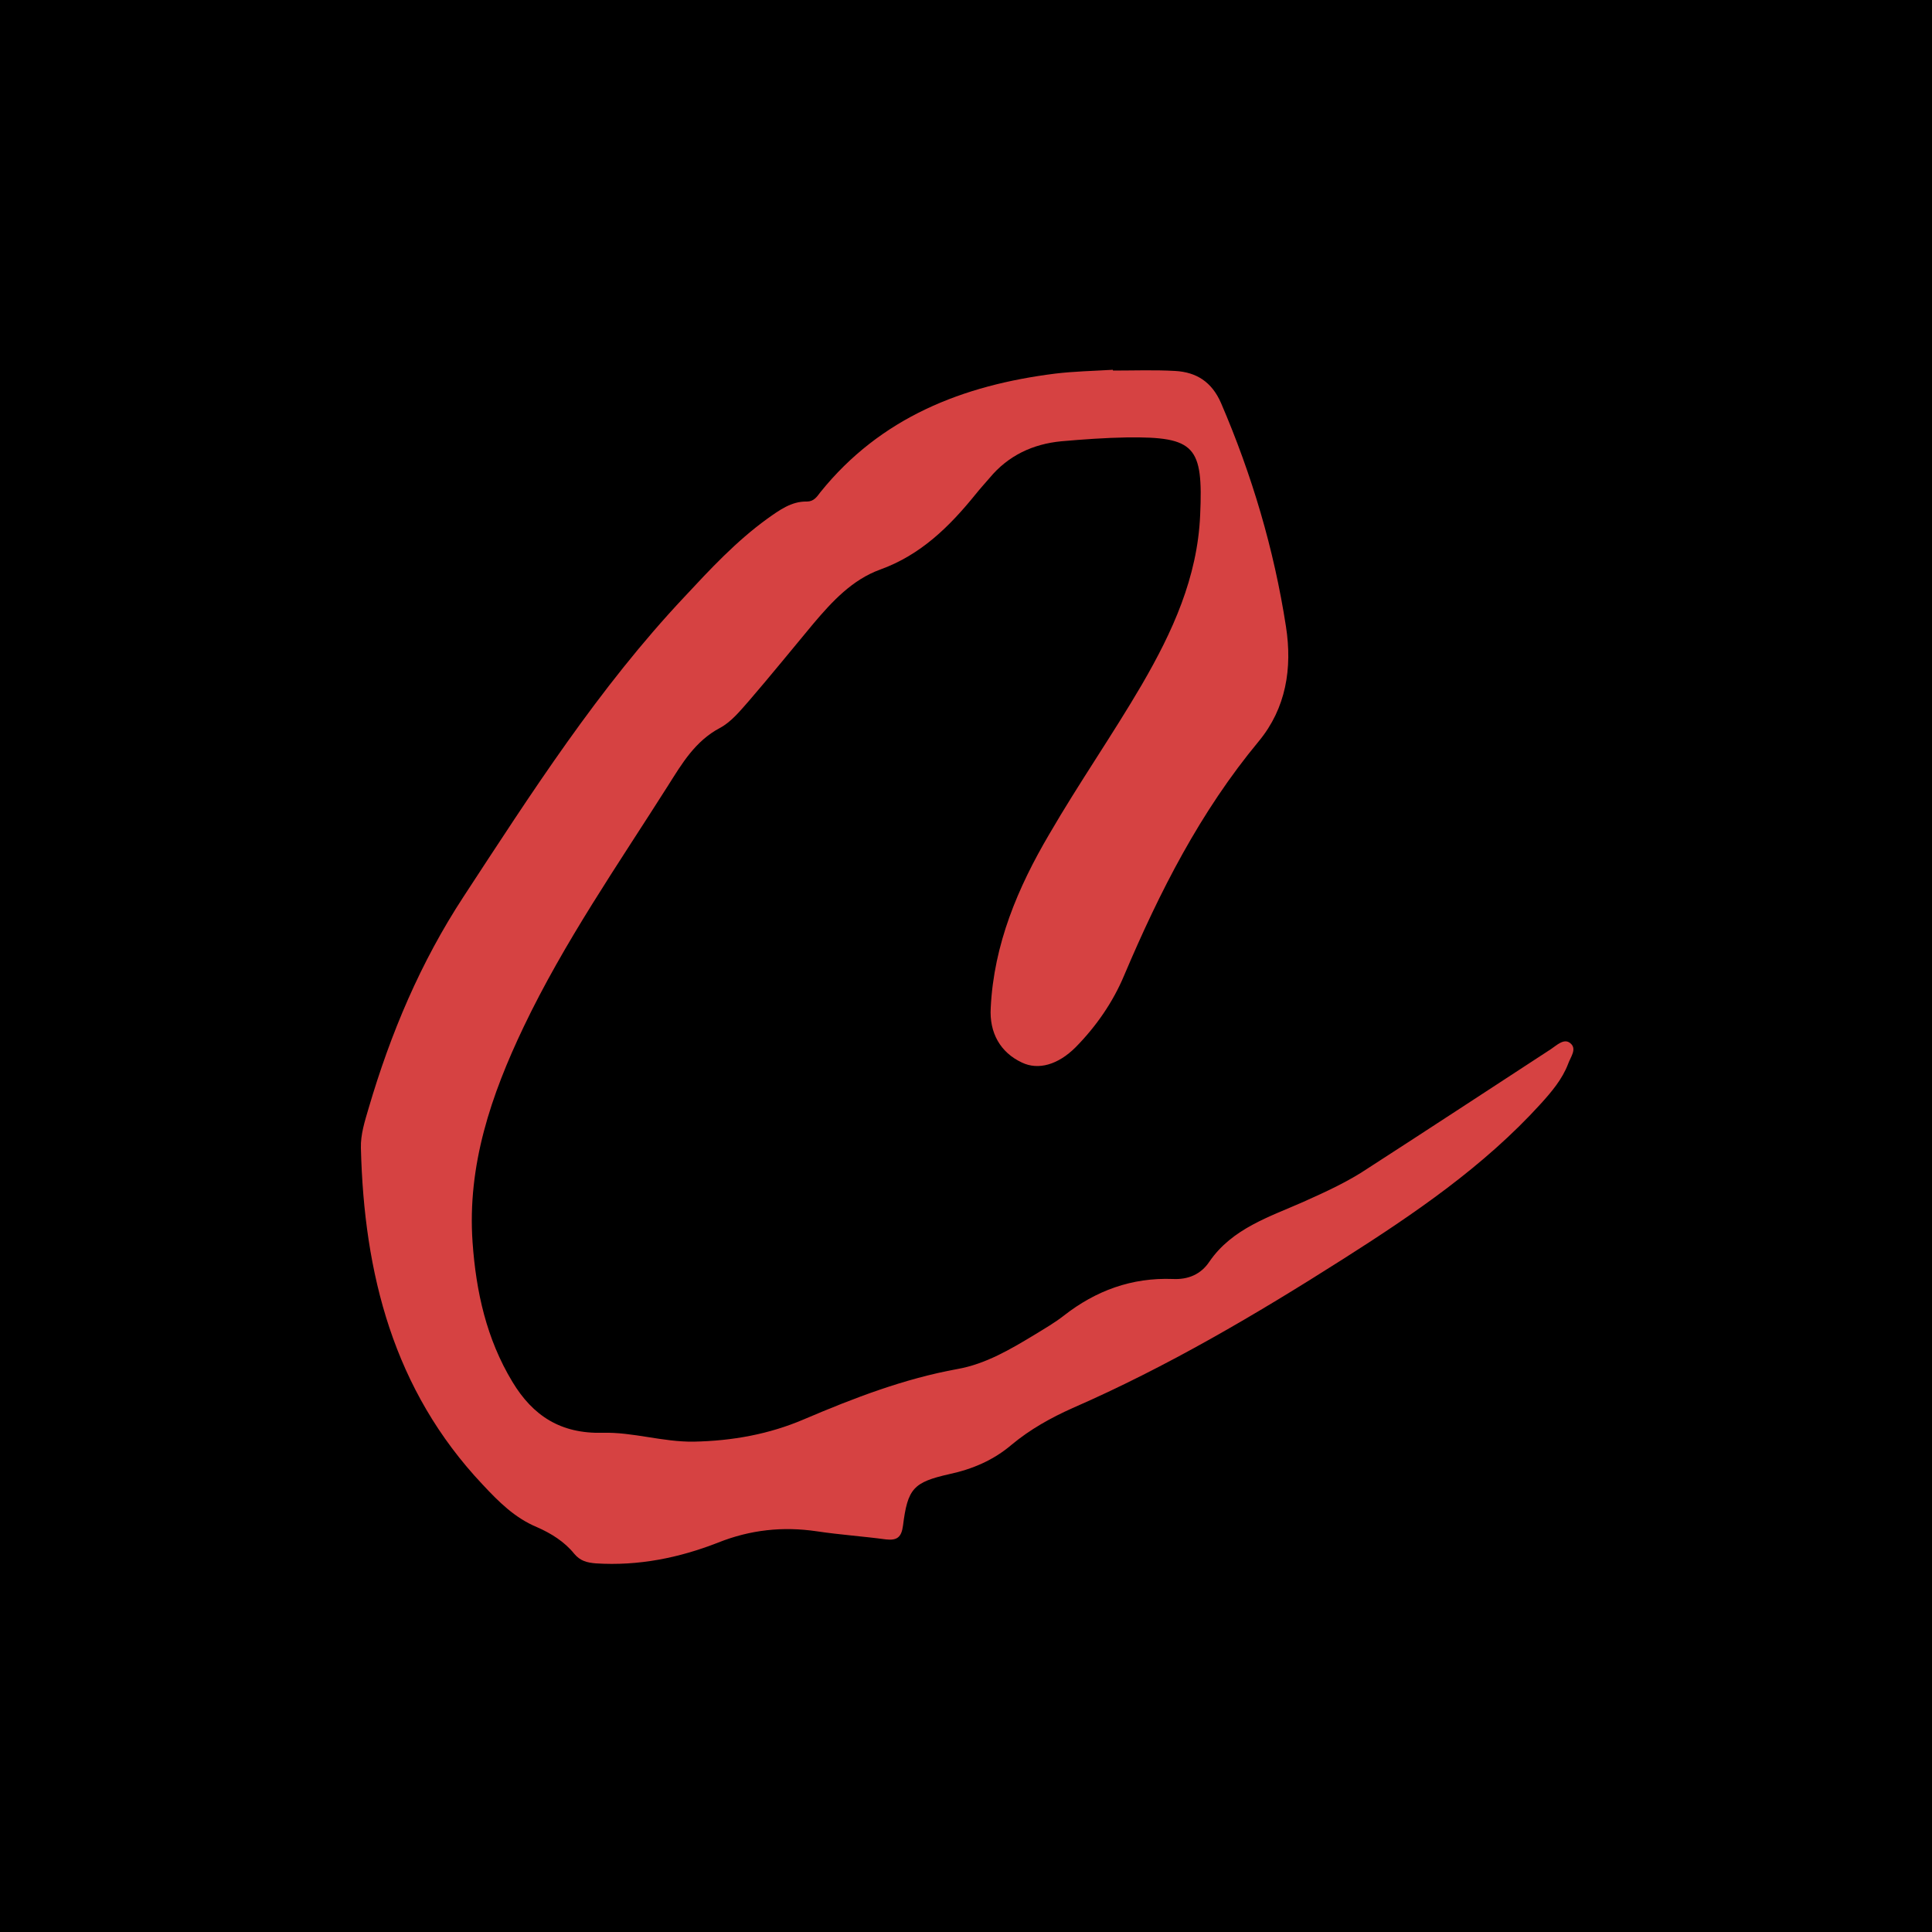
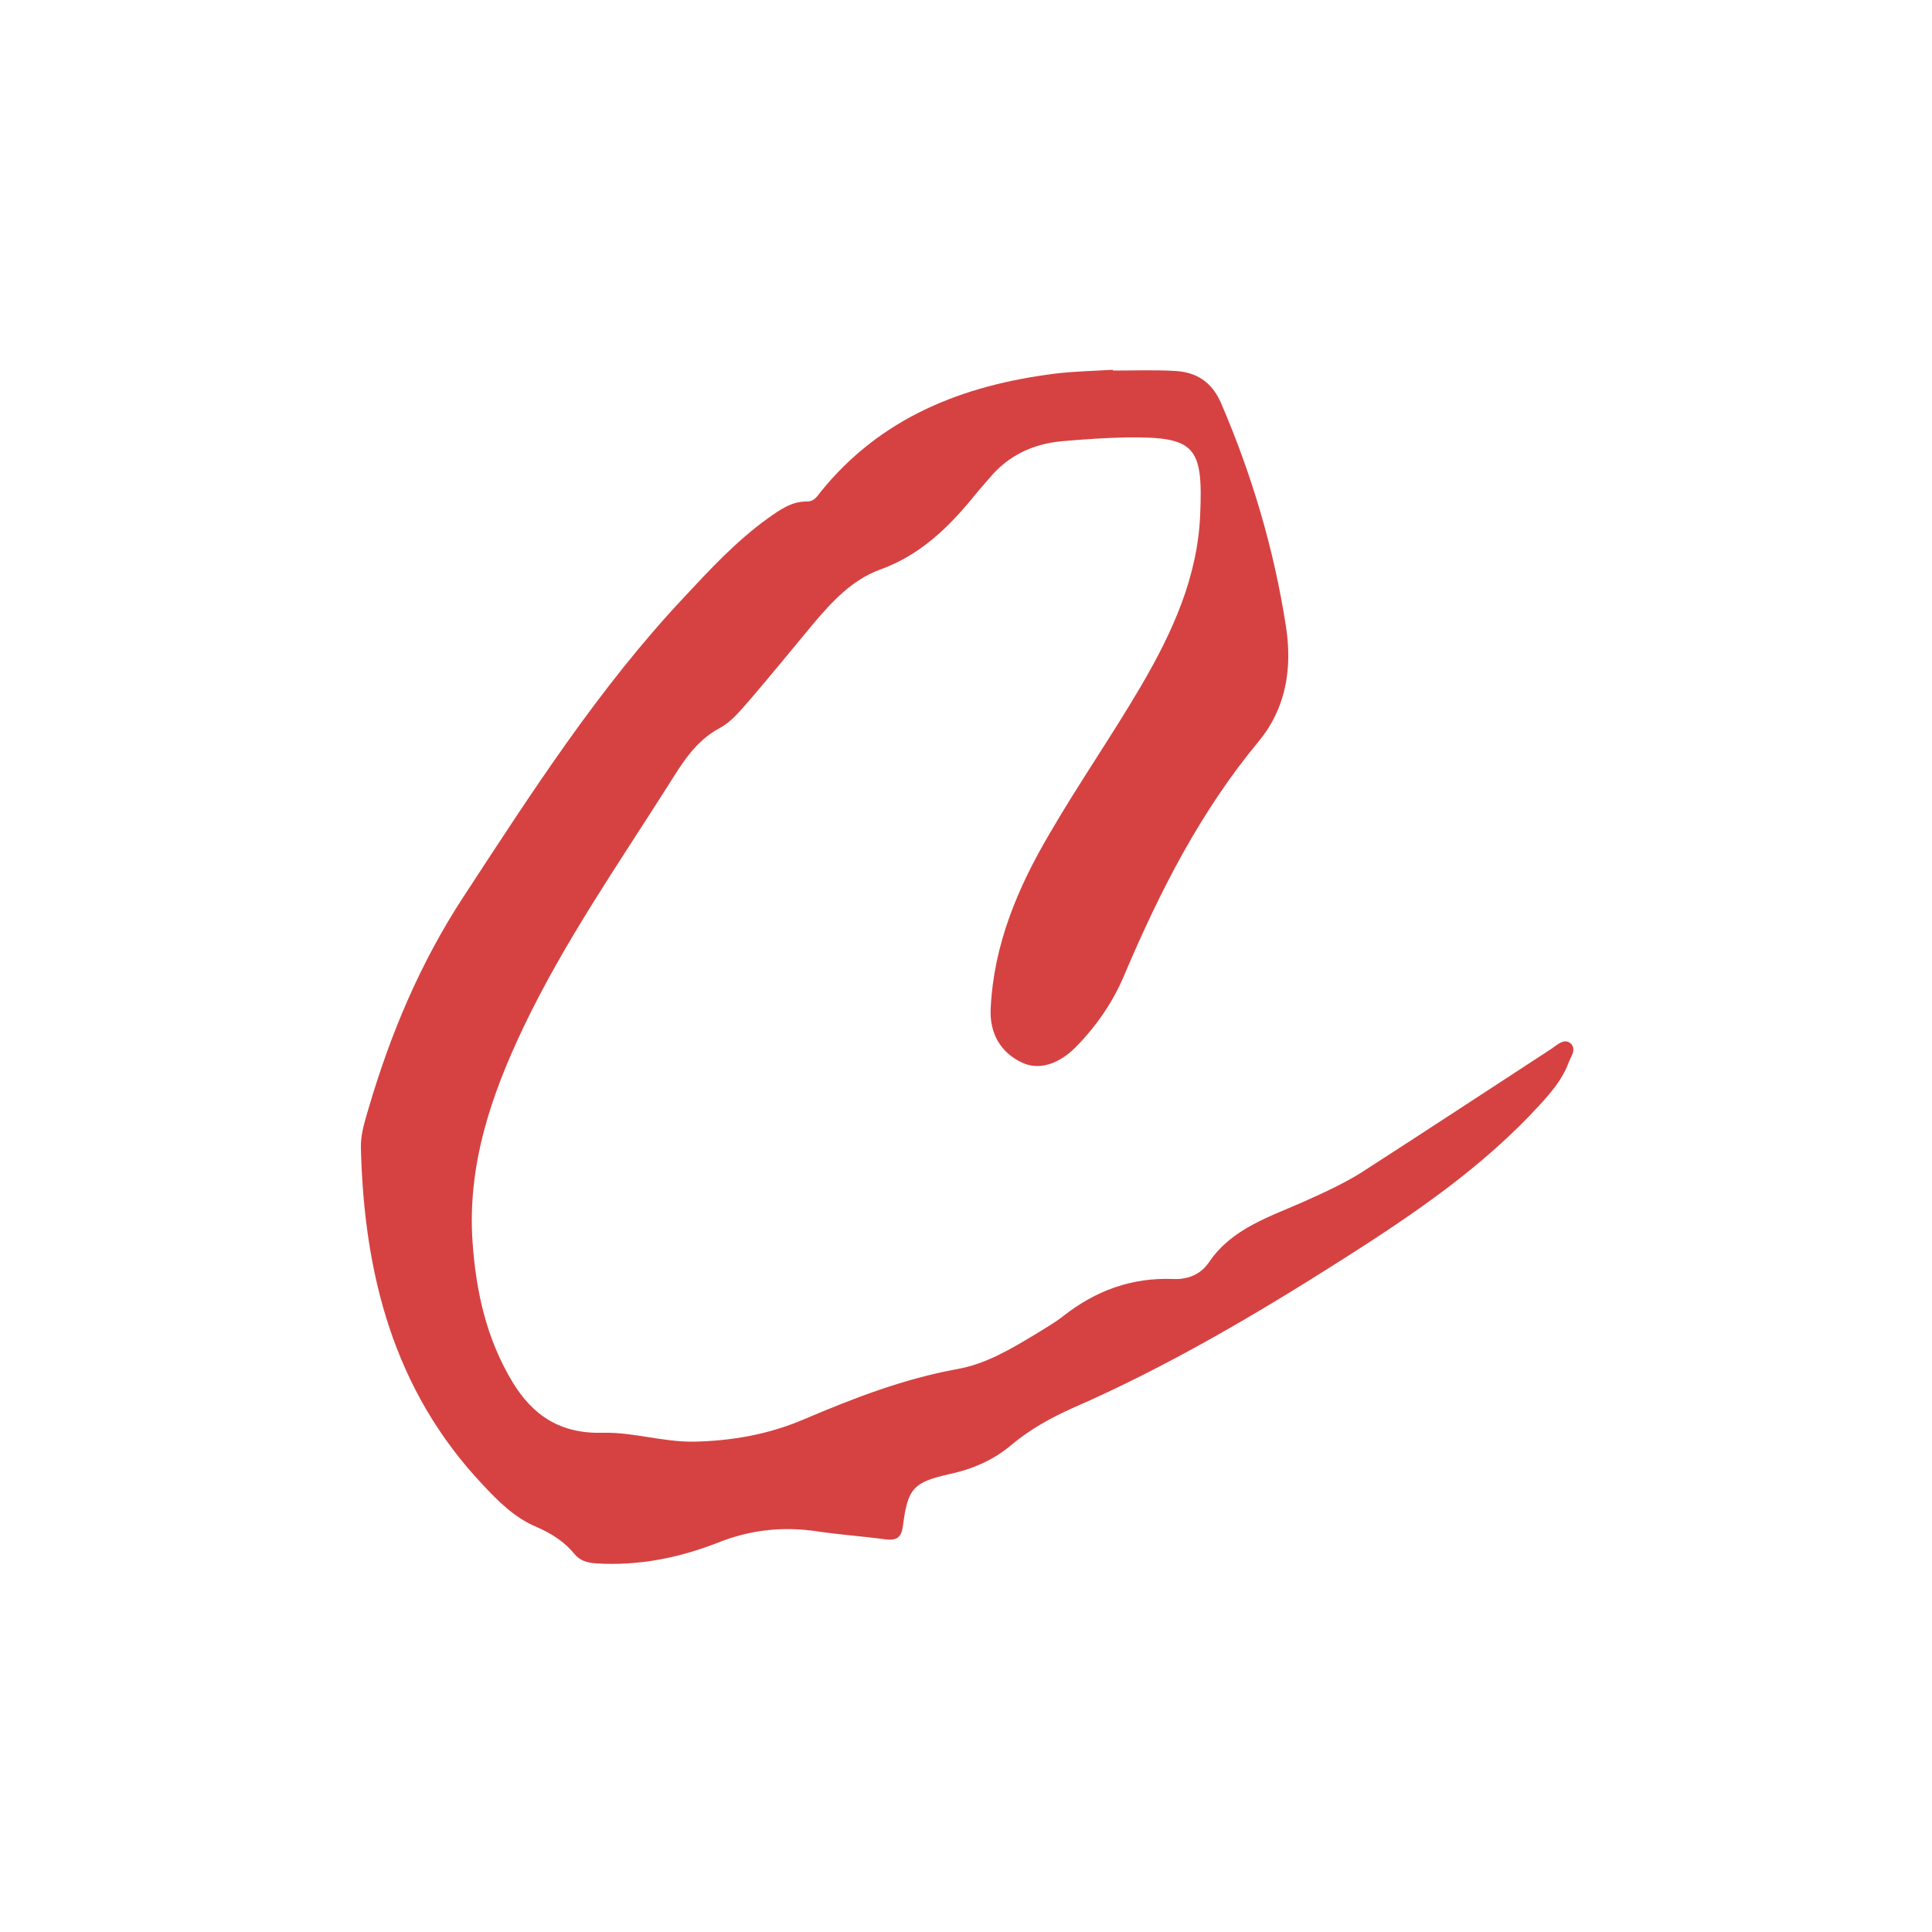
<svg xmlns="http://www.w3.org/2000/svg" version="1.1" id="Ebene_1" x="0px" y="0px" viewBox="0 0 500 500" style="enable-background:new 0 0 500 500;" xml:space="preserve">
  <style type="text/css">
	.st0{fill:#D64242;}
</style>
  <g>
-     <path d="M250,505.9c-83.9,0-167.9,0-251.8,0.1c-3.2,0-4.2-0.4-4.2-4C-5.9,334-5.9,165.9-6-2.2C-6-5.3-5.2-6-2.1-6   C165.9-5.9,334-5.9,502.1-6c3.7,0,3.9,1.2,3.9,4.3c-0.1,167.9-0.1,335.8,0,503.7c0,3.5-0.8,4.1-4.1,4.1   C417.9,505.9,334,505.9,250,505.9z" />
    <path class="st0" d="M288.1,95.9c5.3,0,10.7-0.2,16,0.1c5.5,0.3,9.5,2.8,11.9,8.3c8,18.6,13.7,37.8,16.8,57.8   c1.7,10.9,0,21.2-7,29.7c-15.2,18.3-25.7,39-34.9,60.7c-2.9,6.9-7.2,13.1-12.5,18.5c-4.6,4.6-9.7,6-13.9,4   c-5.6-2.6-8.5-7.7-8.1-14.2c0.8-16.4,7-31.1,15.2-45c7.6-13.1,16.3-25.6,23.9-38.6c7.9-13.6,14.4-27.7,15.1-43.9   c0.8-17.8-1.3-20.3-18.9-20.1c-5.7,0.1-11.3,0.5-17,1c-7.4,0.7-13.8,3.7-18.6,9.5c-1.2,1.4-2.4,2.7-3.6,4.2   c-6.8,8.4-14.2,15.7-24.7,19.5c-7.2,2.6-12.4,8.2-17.3,14c-5.5,6.6-11,13.4-16.6,19.9c-2.3,2.6-4.6,5.5-7.6,7.1   c-6.4,3.4-9.8,9.2-13.4,14.9c-13,20.5-26.9,40.5-37.4,62.5c-8.4,17.6-14.6,35.8-13.2,55.7c0.9,12.8,3.6,25,10.3,36.1   c5.3,8.8,12.5,13.5,23.4,13.2c7.8-0.2,15.5,2.4,23.5,2.3c10-0.2,19.5-1.9,28.6-5.8c12.9-5.5,25.9-10.5,39.7-13   c7.3-1.3,13.7-5.1,20-8.9c2.6-1.6,5.2-3.1,7.5-4.9c8.3-6.5,17.6-9.9,28.2-9.5c4,0.2,7.3-1.2,9.5-4.5c5.9-8.6,15.6-11.6,24.4-15.5   c5.8-2.6,11.5-5.2,16.7-8.7c15.8-10.2,31.5-20.5,47.3-30.8c1.5-1,3.3-2.8,4.9-1.6c2,1.5,0.1,3.7-0.5,5.5c-1.5,3.9-4.2,7.1-7,10.2   c-14.8,16.3-32.9,28.6-51.3,40.3c-22.5,14.3-45.4,27.8-69.9,38.5c-5.6,2.5-11,5.5-15.8,9.5c-4.7,4-10.1,6.3-16.1,7.6   c-9.3,2.1-10.8,3.7-12,13.3c-0.4,3.1-1.6,3.9-4.4,3.6c-5.9-0.8-11.9-1.2-17.9-2.1c-8.8-1.3-17.2-0.4-25.5,2.9   c-10.2,4-20.7,6.1-31.7,5.4c-2.3-0.2-4-0.6-5.6-2.5c-2.5-3.1-6-5.3-9.7-6.9c-5.7-2.4-9.8-6.5-14-11c-23.1-24.5-30.7-54.6-31.5-87.1   c-0.1-3.5,1-6.9,2-10.3c5.7-19.4,13.4-37.7,24.6-54.8c17.6-26.9,34.9-53.9,57.1-77.5c6.7-7.2,13.4-14.4,21.4-20.2   c3.1-2.2,6.3-4.6,10.3-4.5c1.8,0,2.6-1.2,3.5-2.4c15.6-19.4,36.9-27.7,60.7-30.7c4.9-0.6,10-0.7,15-1   C288.1,96.1,288.1,96,288.1,95.9z" />
  </g>
</svg>